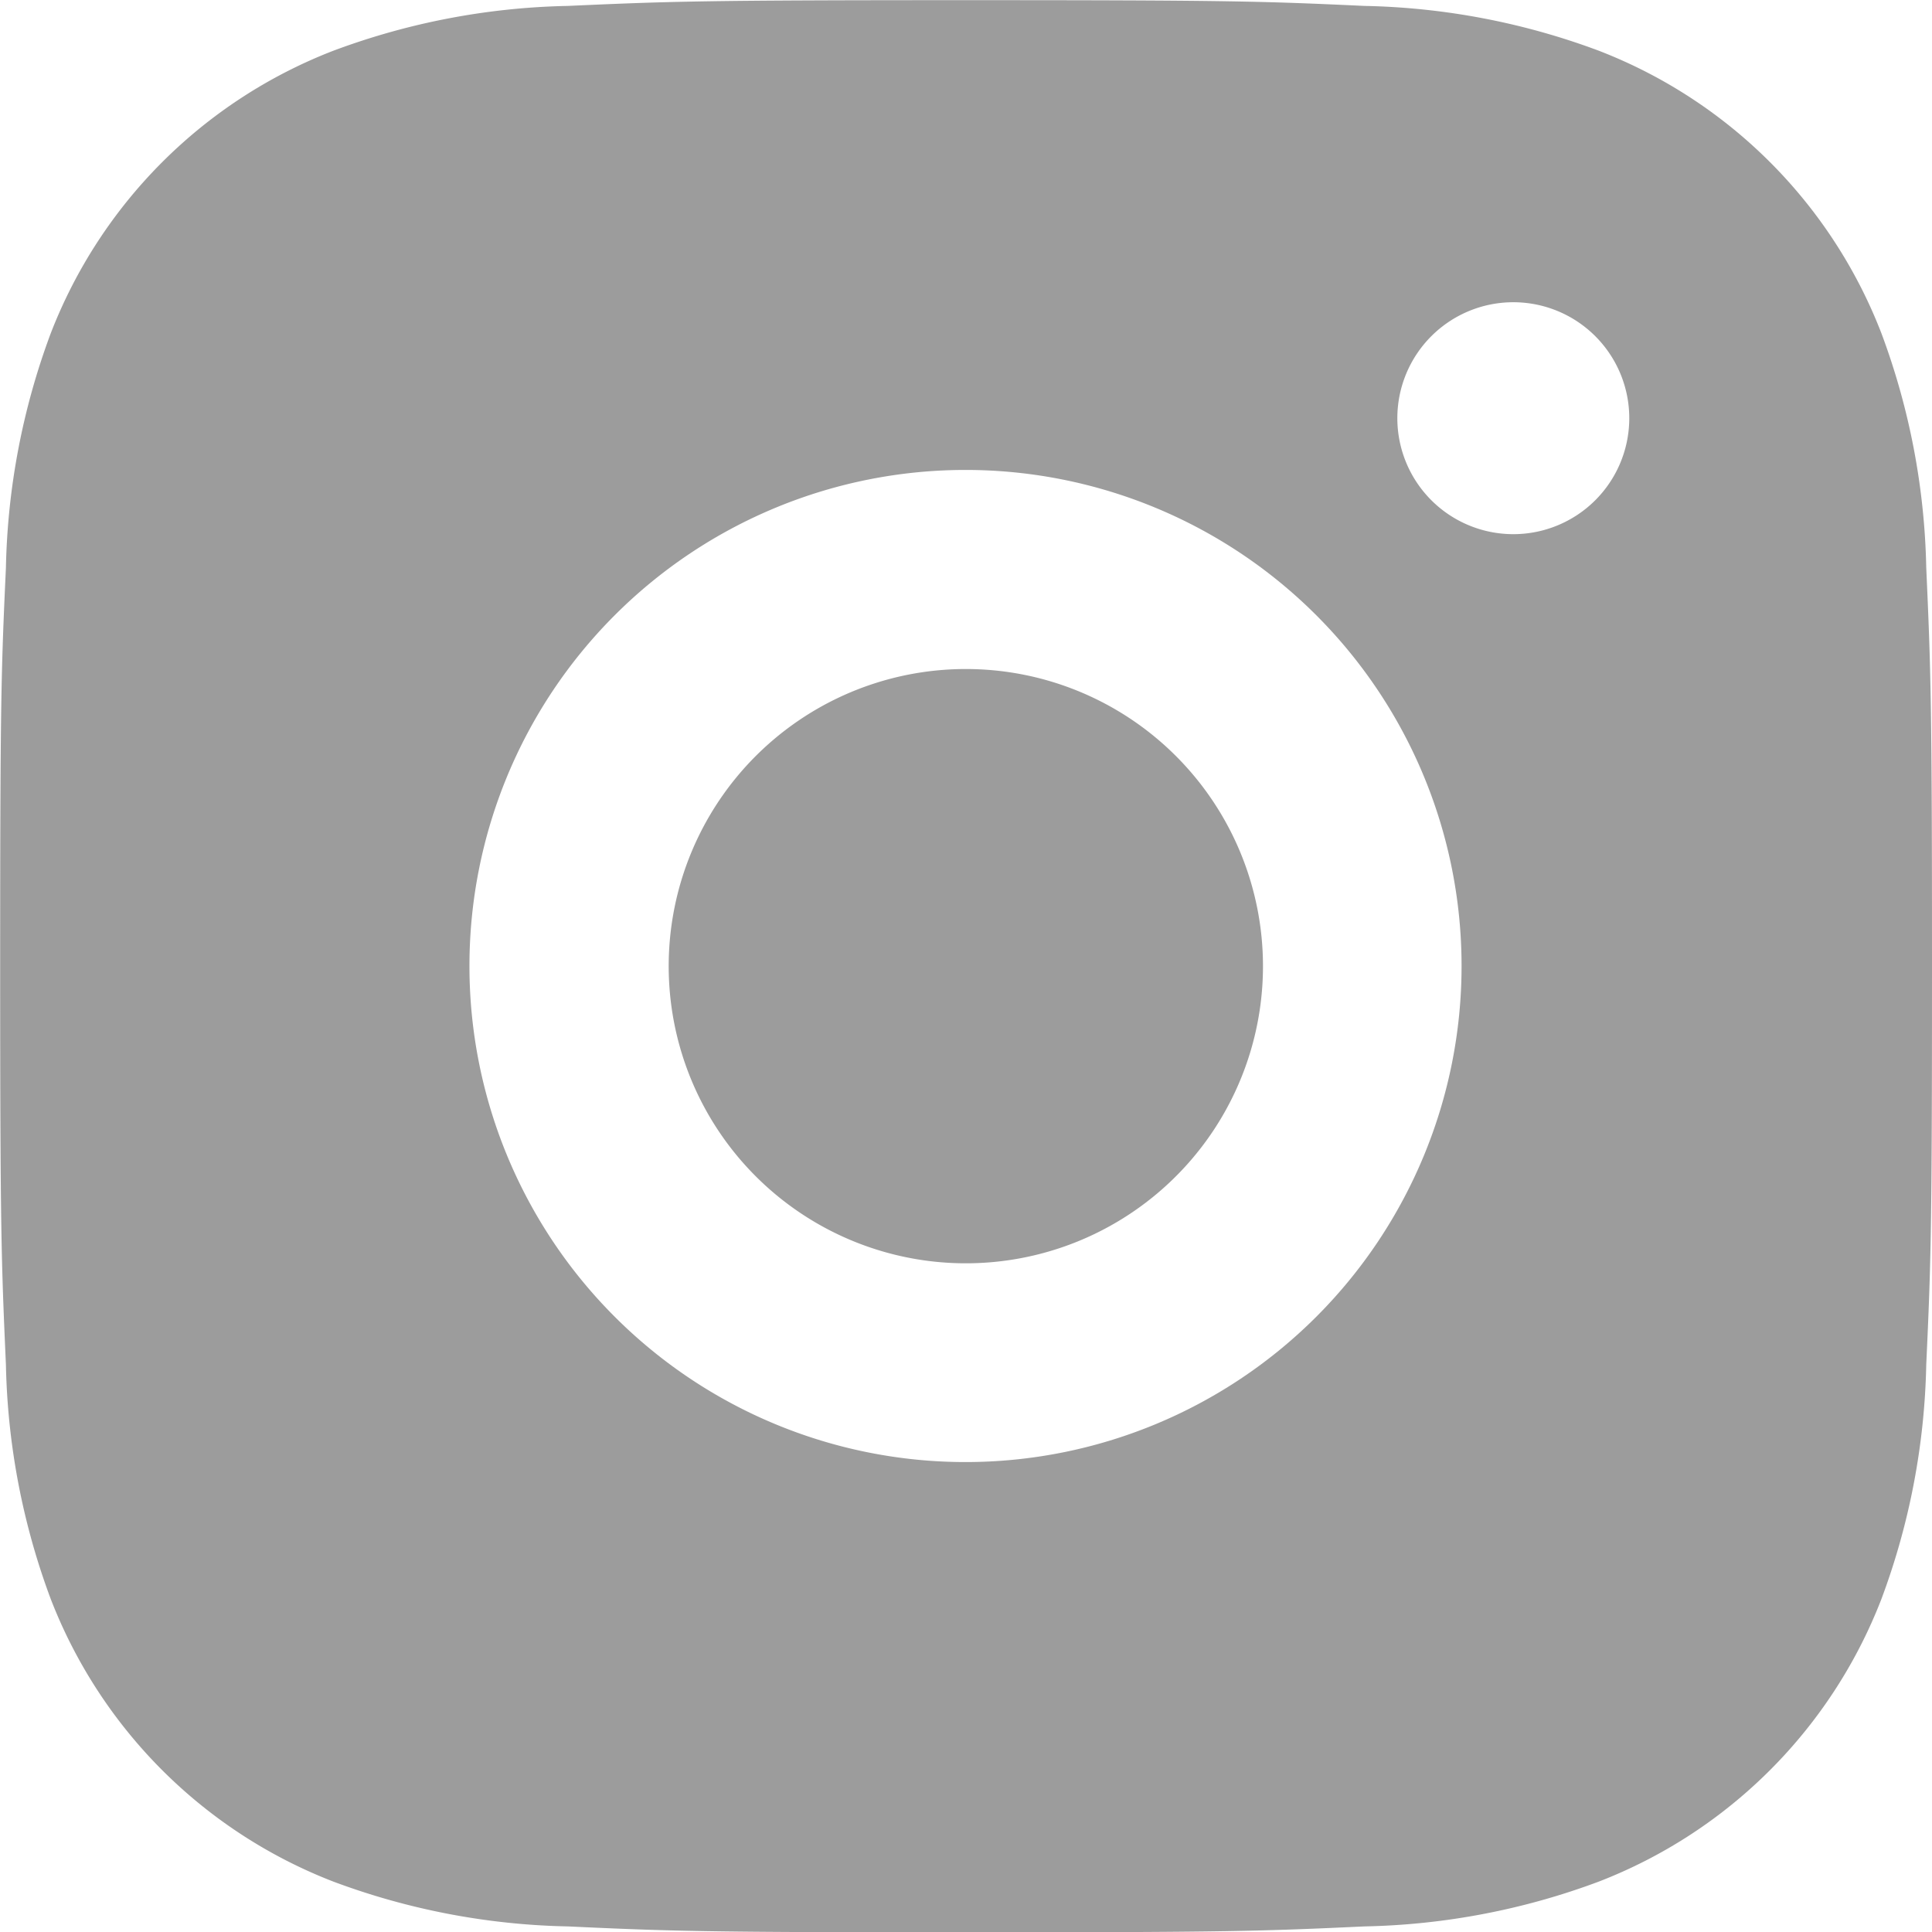
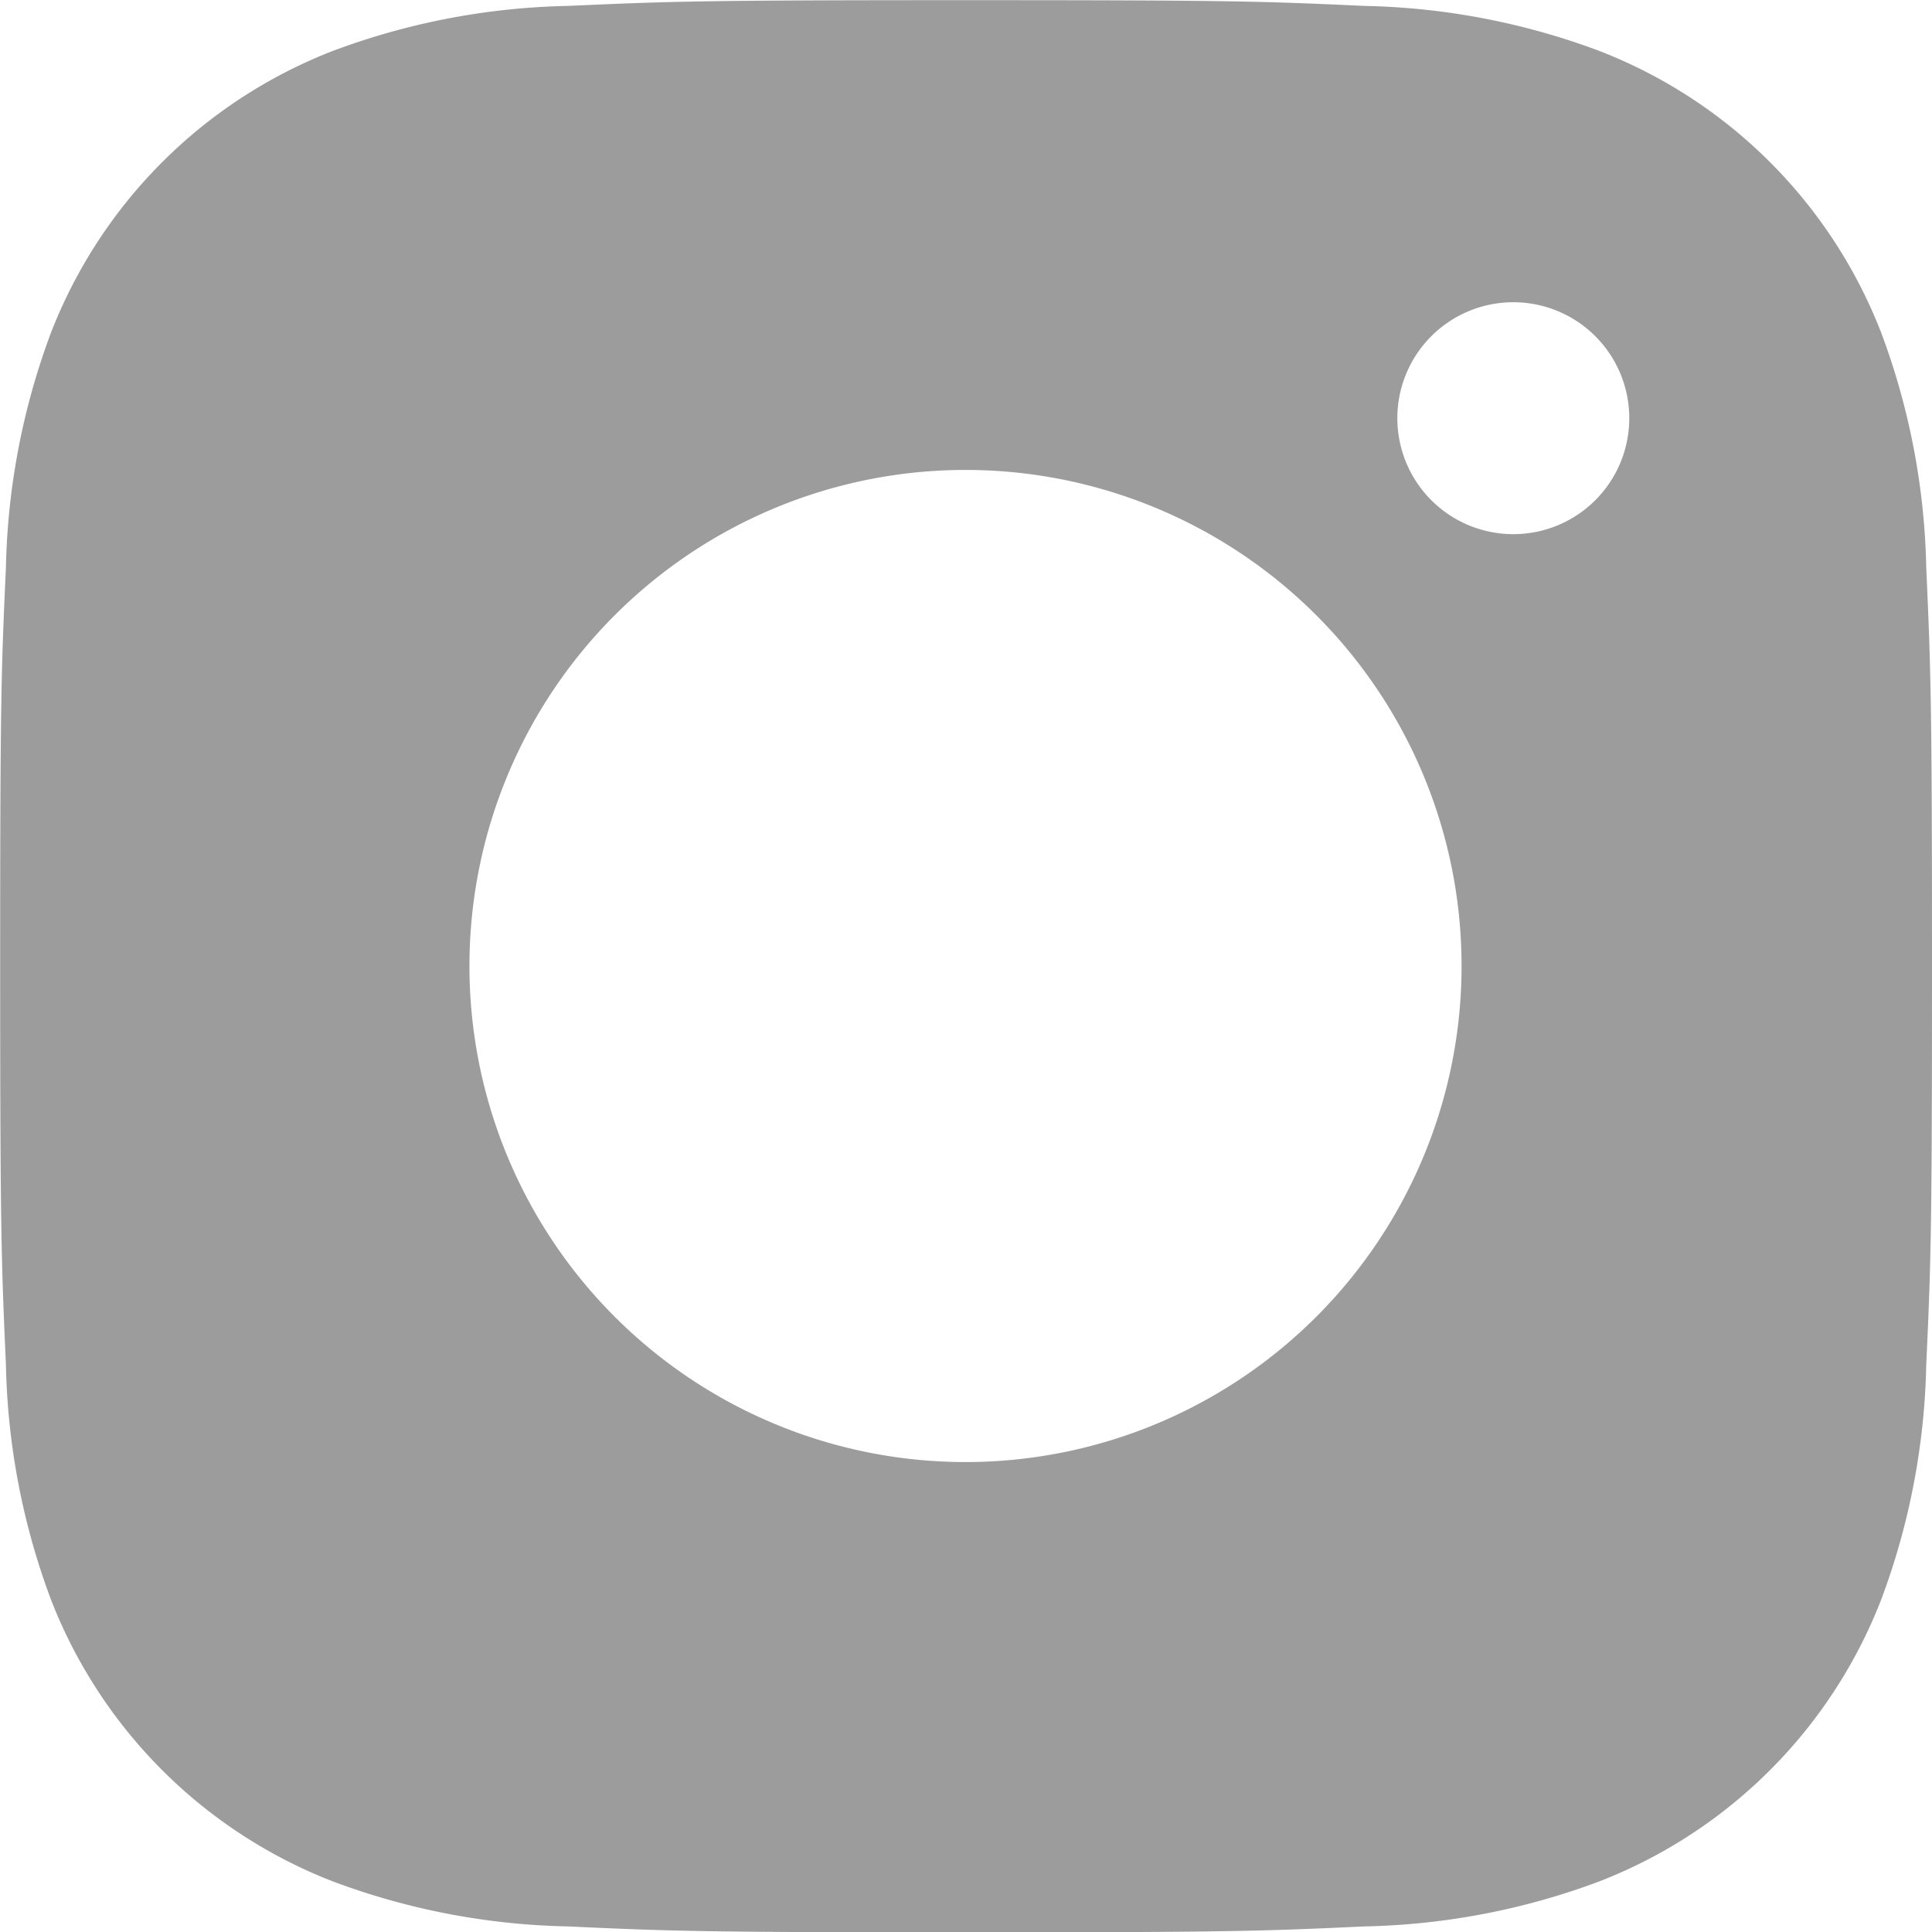
<svg xmlns="http://www.w3.org/2000/svg" width="11.762" height="11.762" viewBox="0 0 11.762 11.762">
  <g id="Group_2358" data-name="Group 2358" transform="translate(7699.88 -3113.06)">
-     <path id="Path_797" data-name="Path 797" d="M879.644,88.416a1.809,1.809,0,1,0,1.809,1.808,1.809,1.809,0,0,0-1.809-1.808" transform="translate(-8573.644 3028.717)" fill="#9c9c9c" />
    <path id="Path_798" data-name="Path 798" d="M857.976,59.133a3.005,3.005,0,0,0-1.72-1.72,4.311,4.311,0,0,0-1.427-.273c-.627-.029-.828-.035-2.425-.035s-1.8.007-2.425.035a4.314,4.314,0,0,0-1.428.273,3.007,3.007,0,0,0-1.72,1.72,4.323,4.323,0,0,0-.273,1.428c-.029.627-.035.828-.035,2.425s.007,1.8.035,2.425a4.322,4.322,0,0,0,.273,1.428,3.008,3.008,0,0,0,1.72,1.72,4.314,4.314,0,0,0,1.428.273c.627.029.828.036,2.425.036s1.8-.007,2.425-.036a4.311,4.311,0,0,0,1.427-.273,3.007,3.007,0,0,0,1.72-1.72,4.318,4.318,0,0,0,.273-1.428c.029-.627.035-.828.035-2.425s-.007-1.8-.035-2.425a4.32,4.32,0,0,0-.273-1.428M852.4,66.005a3.02,3.02,0,1,1,3.02-3.02,3.02,3.02,0,0,1-3.02,3.02m3.335-5.649a.706.706,0,1,1,.706-.706.706.706,0,0,1-.706.706" transform="translate(-8546.402 3055.956)" fill="#9c9c9c" />
  </g>
</svg>